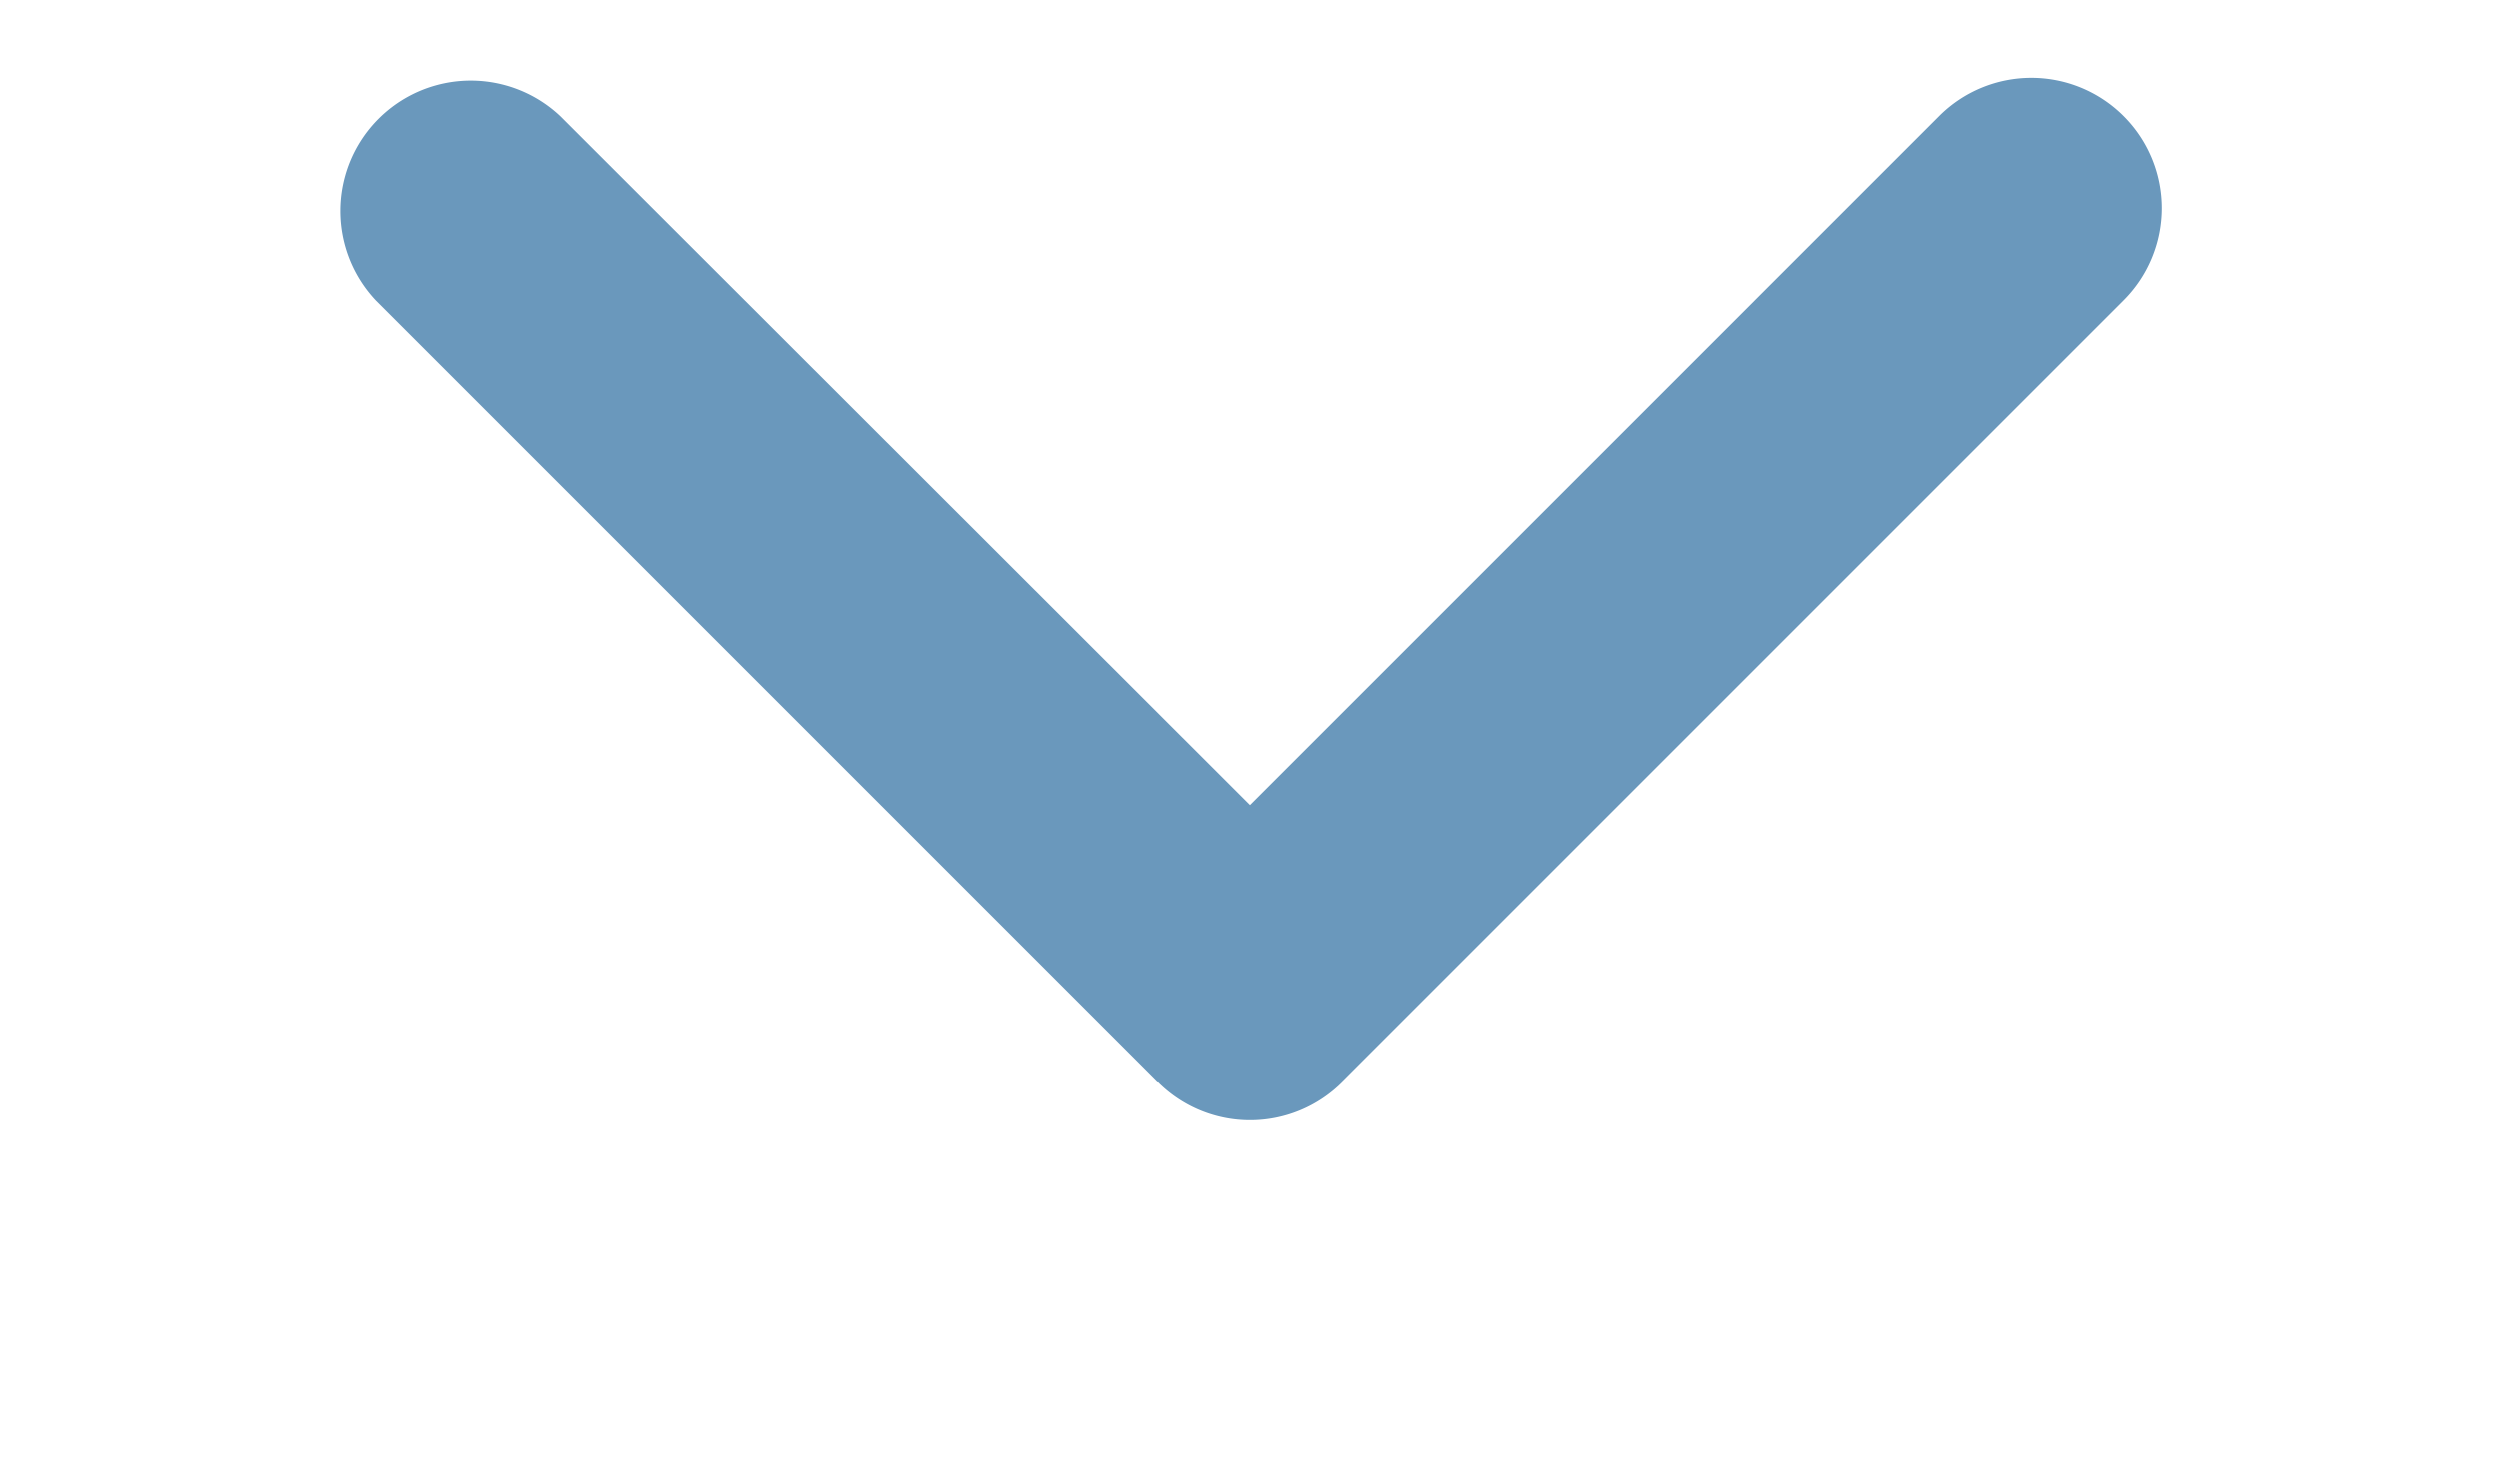
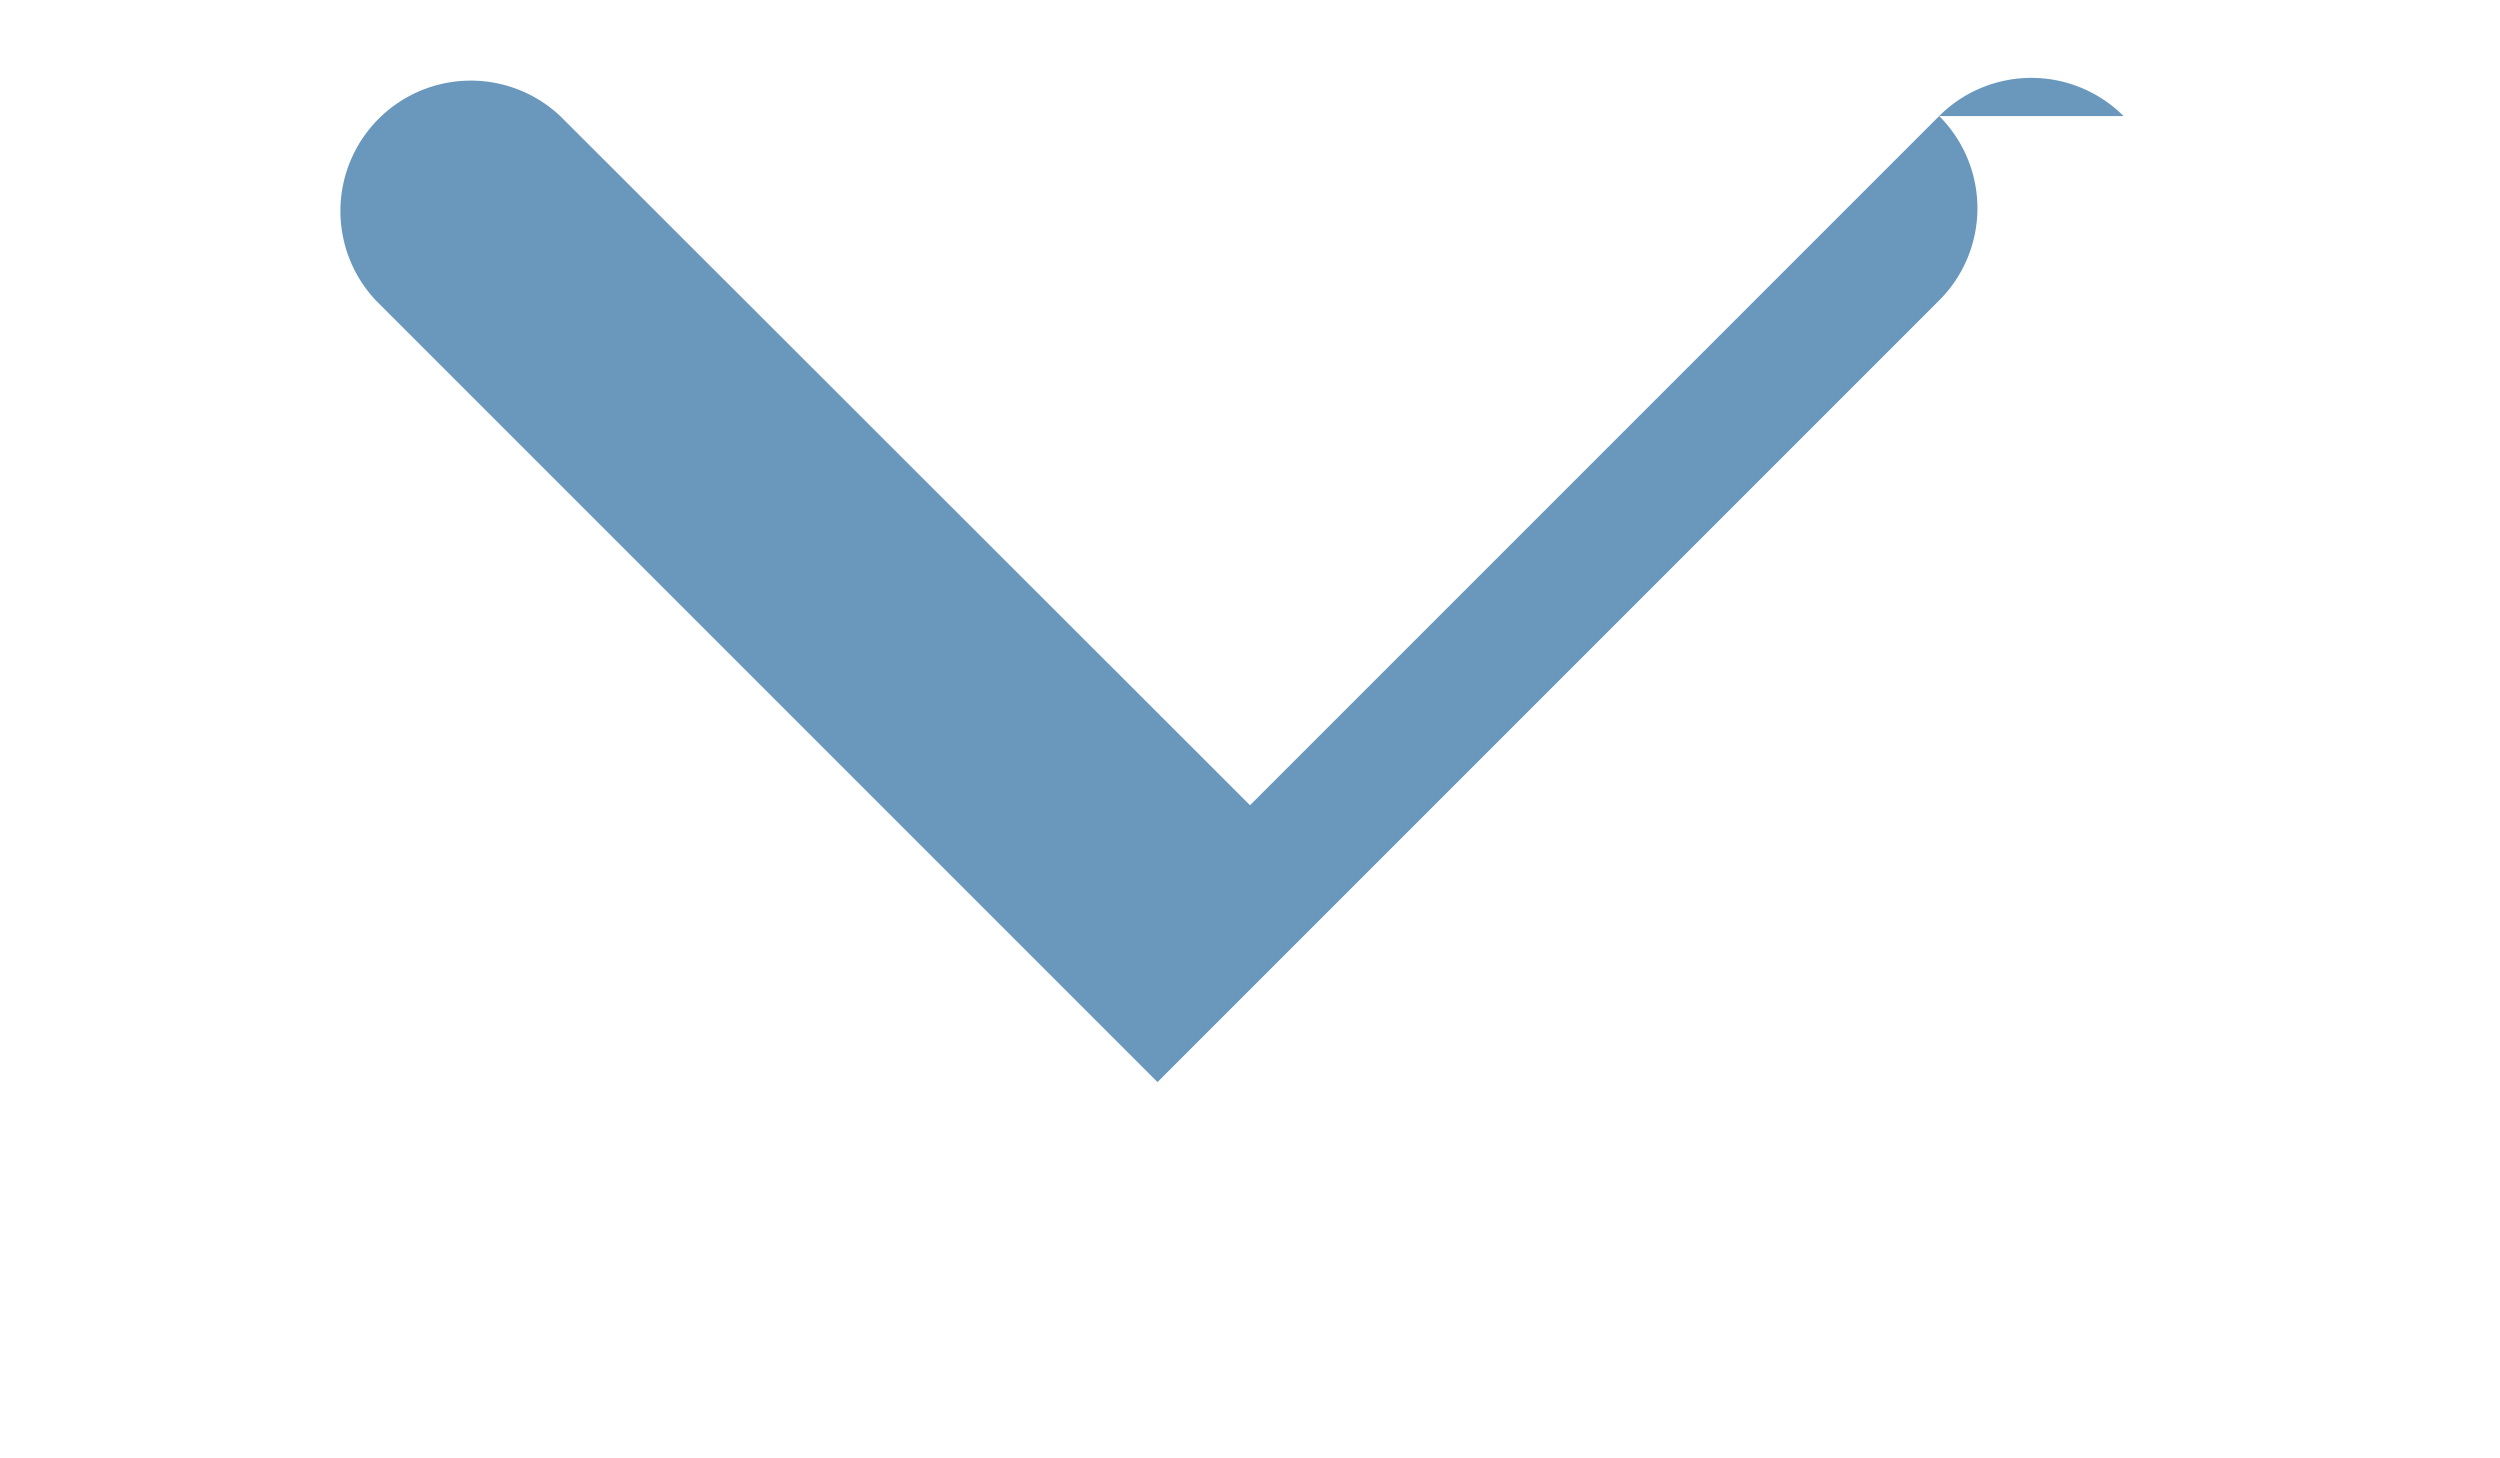
<svg xmlns="http://www.w3.org/2000/svg" xml:space="preserve" width="12" height="7">
-   <path fill="#6a98bc" fill-rule="evenodd" d="M10.193.557a.626.626 0 0 0-.885 0L6 3.865 2.691.559a.626.626 0 0 0-.885.885l3.75 3.75.002-.002a.626.626 0 0 0 .885 0l3.75-3.75a.625.625 0 0 0 0-.885z" clip-rule="evenodd" />
+   <path fill="#6a98bc" fill-rule="evenodd" d="M10.193.557a.626.626 0 0 0-.885 0L6 3.865 2.691.559a.626.626 0 0 0-.885.885l3.75 3.75.002-.002l3.75-3.75a.625.625 0 0 0 0-.885z" clip-rule="evenodd" />
</svg>